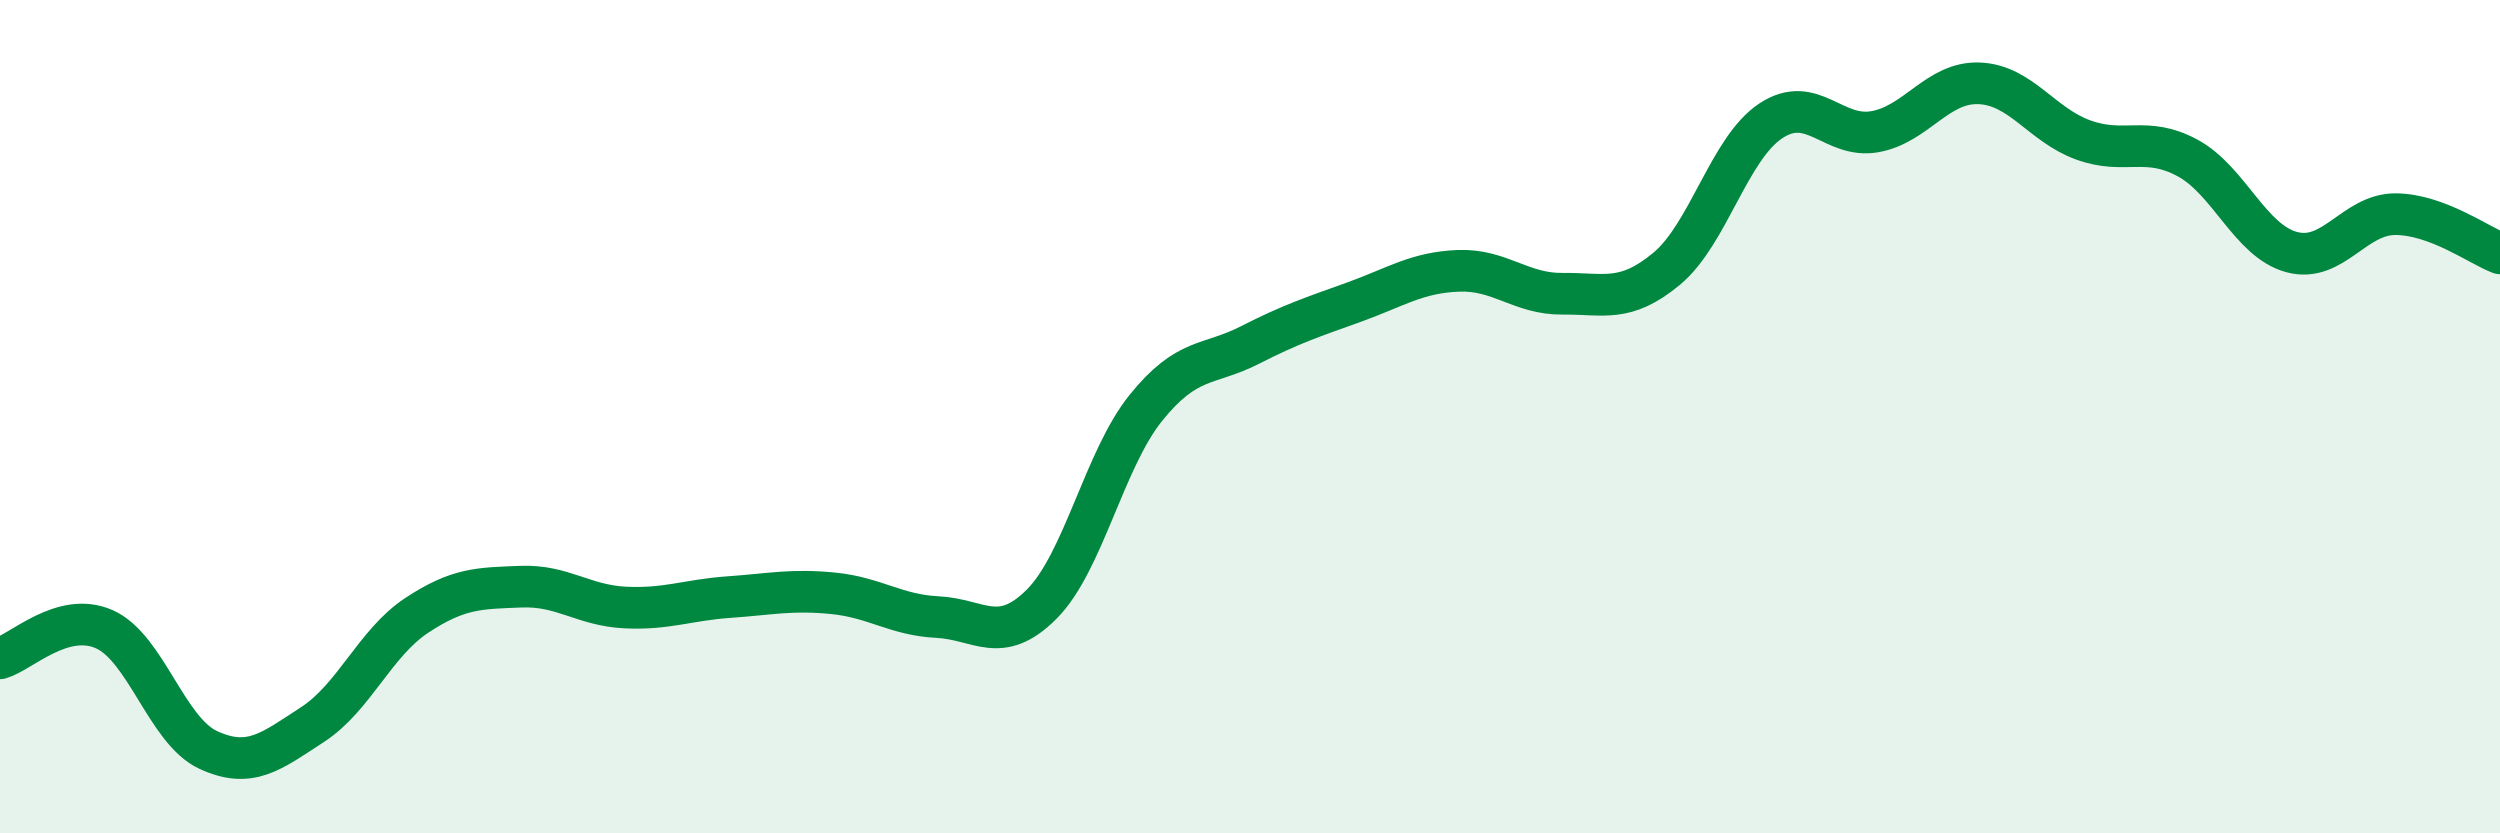
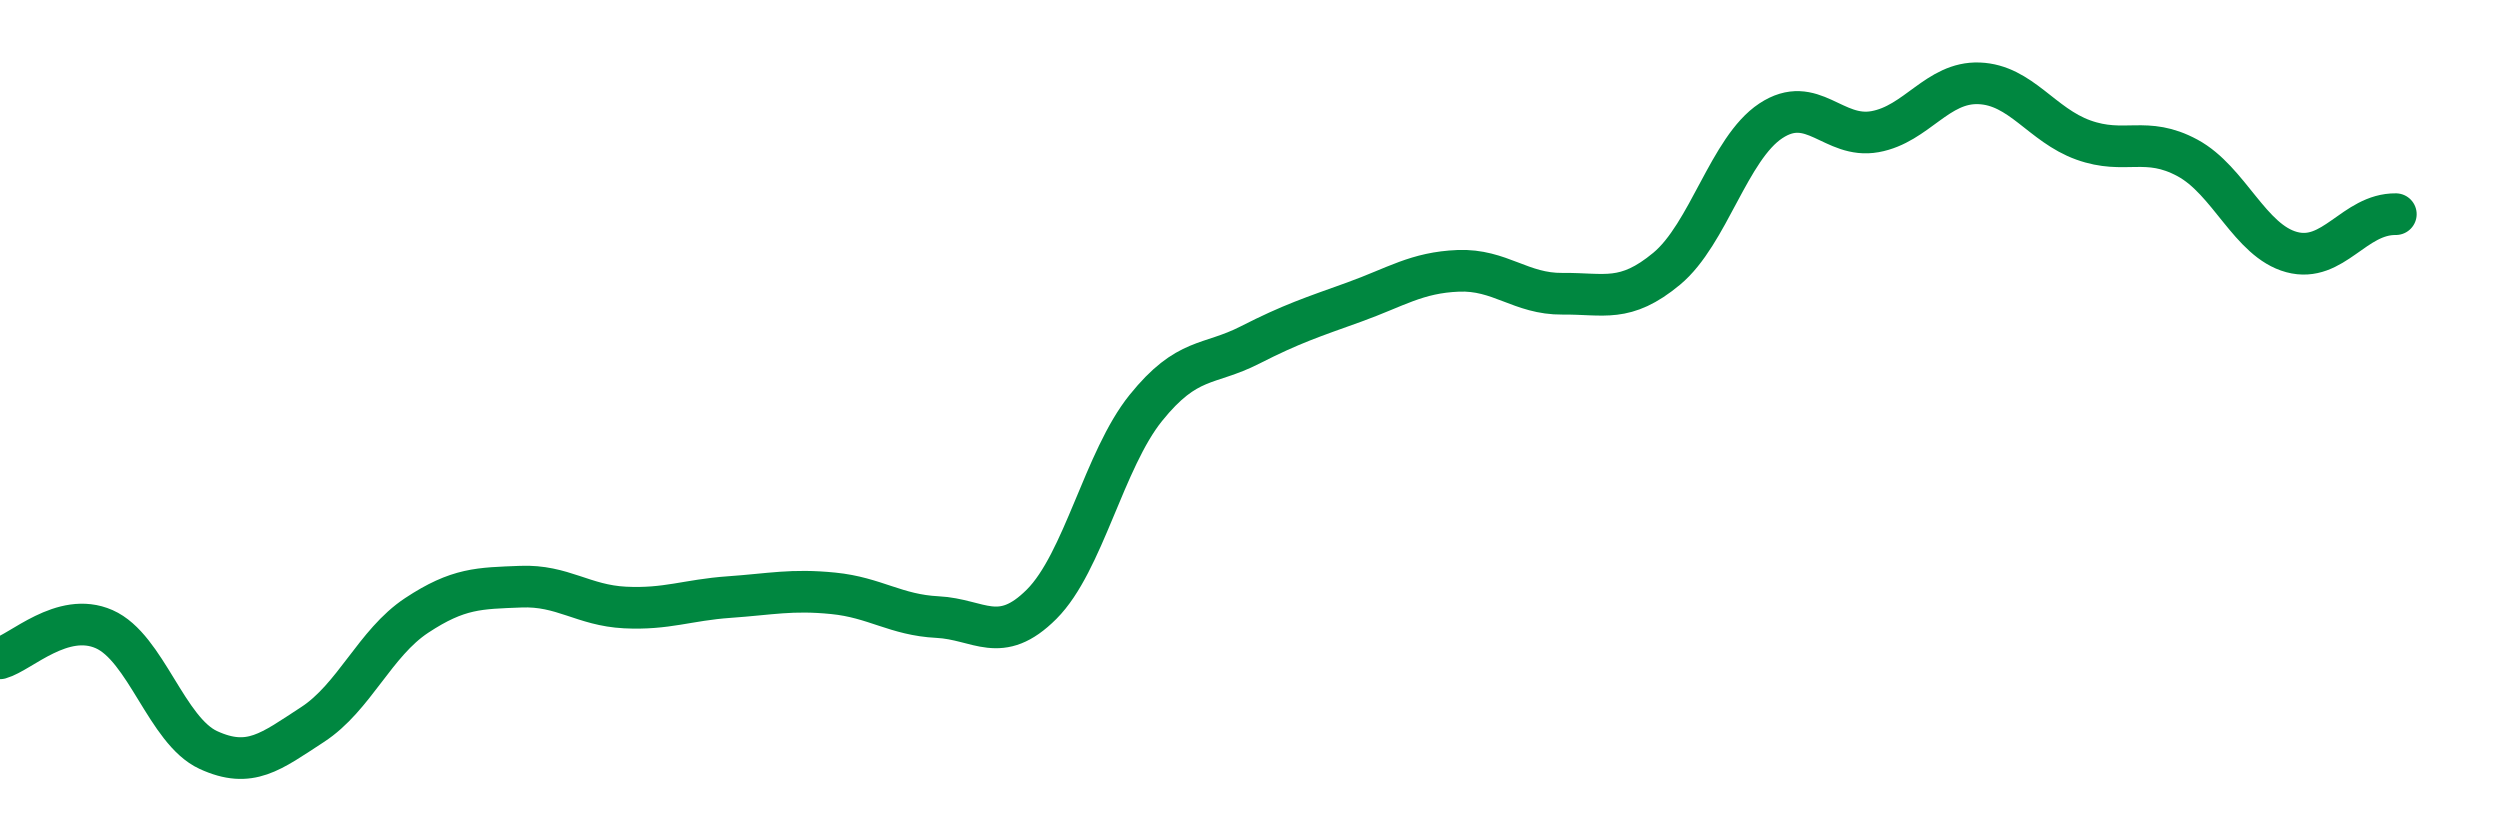
<svg xmlns="http://www.w3.org/2000/svg" width="60" height="20" viewBox="0 0 60 20">
-   <path d="M 0,15.8 C 0.5,15.66 1.5,14.66 2.5,15.1 C 3.5,15.54 4,17.54 5,18 C 6,18.46 6.5,18.04 7.5,17.39 C 8.5,16.74 9,15.43 10,14.77 C 11,14.11 11.5,14.12 12.5,14.08 C 13.5,14.04 14,14.53 15,14.58 C 16,14.63 16.5,14.4 17.5,14.33 C 18.5,14.26 19,14.14 20,14.24 C 21,14.34 21.5,14.76 22.5,14.81 C 23.5,14.86 24,15.5 25,14.5 C 26,13.5 26.5,11.03 27.5,9.79 C 28.5,8.55 29,8.79 30,8.28 C 31,7.77 31.5,7.61 32.5,7.25 C 33.5,6.89 34,6.54 35,6.5 C 36,6.46 36.5,7.06 37.5,7.05 C 38.5,7.04 39,7.28 40,6.45 C 41,5.62 41.5,3.56 42.5,2.9 C 43.5,2.24 44,3.34 45,3.16 C 46,2.98 46.5,1.96 47.5,2 C 48.5,2.04 49,3 50,3.36 C 51,3.72 51.5,3.25 52.5,3.79 C 53.5,4.33 54,5.78 55,6.05 C 56,6.32 56.5,5.13 57.5,5.14 C 58.5,5.15 59.5,5.89 60,6.08L60 20L0 20Z" fill="#008740" opacity="0.1" stroke-linecap="round" stroke-linejoin="round" />
-   <path d="M 0,15.8 C 0.5,15.66 1.5,14.66 2.5,15.1 C 3.5,15.54 4,17.54 5,18 C 6,18.46 6.5,18.04 7.5,17.39 C 8.5,16.74 9,15.43 10,14.77 C 11,14.11 11.5,14.12 12.5,14.08 C 13.5,14.04 14,14.53 15,14.58 C 16,14.63 16.5,14.4 17.5,14.33 C 18.5,14.26 19,14.14 20,14.24 C 21,14.34 21.5,14.76 22.5,14.81 C 23.5,14.86 24,15.5 25,14.5 C 26,13.5 26.5,11.03 27.5,9.79 C 28.5,8.55 29,8.79 30,8.28 C 31,7.77 31.5,7.61 32.5,7.25 C 33.5,6.89 34,6.54 35,6.5 C 36,6.46 36.5,7.06 37.5,7.05 C 38.5,7.04 39,7.28 40,6.45 C 41,5.62 41.5,3.56 42.5,2.9 C 43.5,2.24 44,3.34 45,3.16 C 46,2.98 46.5,1.96 47.5,2 C 48.5,2.04 49,3 50,3.36 C 51,3.72 51.5,3.25 52.5,3.79 C 53.5,4.33 54,5.78 55,6.05 C 56,6.32 56.5,5.13 57.5,5.14 C 58.5,5.15 59.5,5.89 60,6.08" stroke="#008740" stroke-width="1" fill="none" stroke-linecap="round" stroke-linejoin="round" />
+   <path d="M 0,15.8 C 0.5,15.66 1.5,14.66 2.5,15.1 C 3.5,15.54 4,17.54 5,18 C 6,18.46 6.5,18.04 7.5,17.39 C 8.5,16.74 9,15.43 10,14.77 C 11,14.11 11.5,14.12 12.5,14.08 C 13.5,14.04 14,14.53 15,14.58 C 16,14.63 16.5,14.4 17.5,14.33 C 18.5,14.26 19,14.14 20,14.24 C 21,14.34 21.5,14.76 22.5,14.81 C 23.5,14.86 24,15.5 25,14.5 C 26,13.5 26.5,11.03 27.5,9.79 C 28.5,8.55 29,8.79 30,8.28 C 31,7.77 31.5,7.61 32.5,7.25 C 33.5,6.89 34,6.54 35,6.5 C 36,6.46 36.5,7.06 37.5,7.05 C 38.5,7.04 39,7.28 40,6.45 C 41,5.62 41.5,3.56 42.5,2.9 C 43.5,2.24 44,3.34 45,3.16 C 46,2.98 46.5,1.96 47.5,2 C 48.5,2.04 49,3 50,3.36 C 51,3.72 51.5,3.25 52.5,3.79 C 53.5,4.33 54,5.78 55,6.05 C 56,6.32 56.5,5.13 57.5,5.14 " stroke="#008740" stroke-width="1" fill="none" stroke-linecap="round" stroke-linejoin="round" />
</svg>